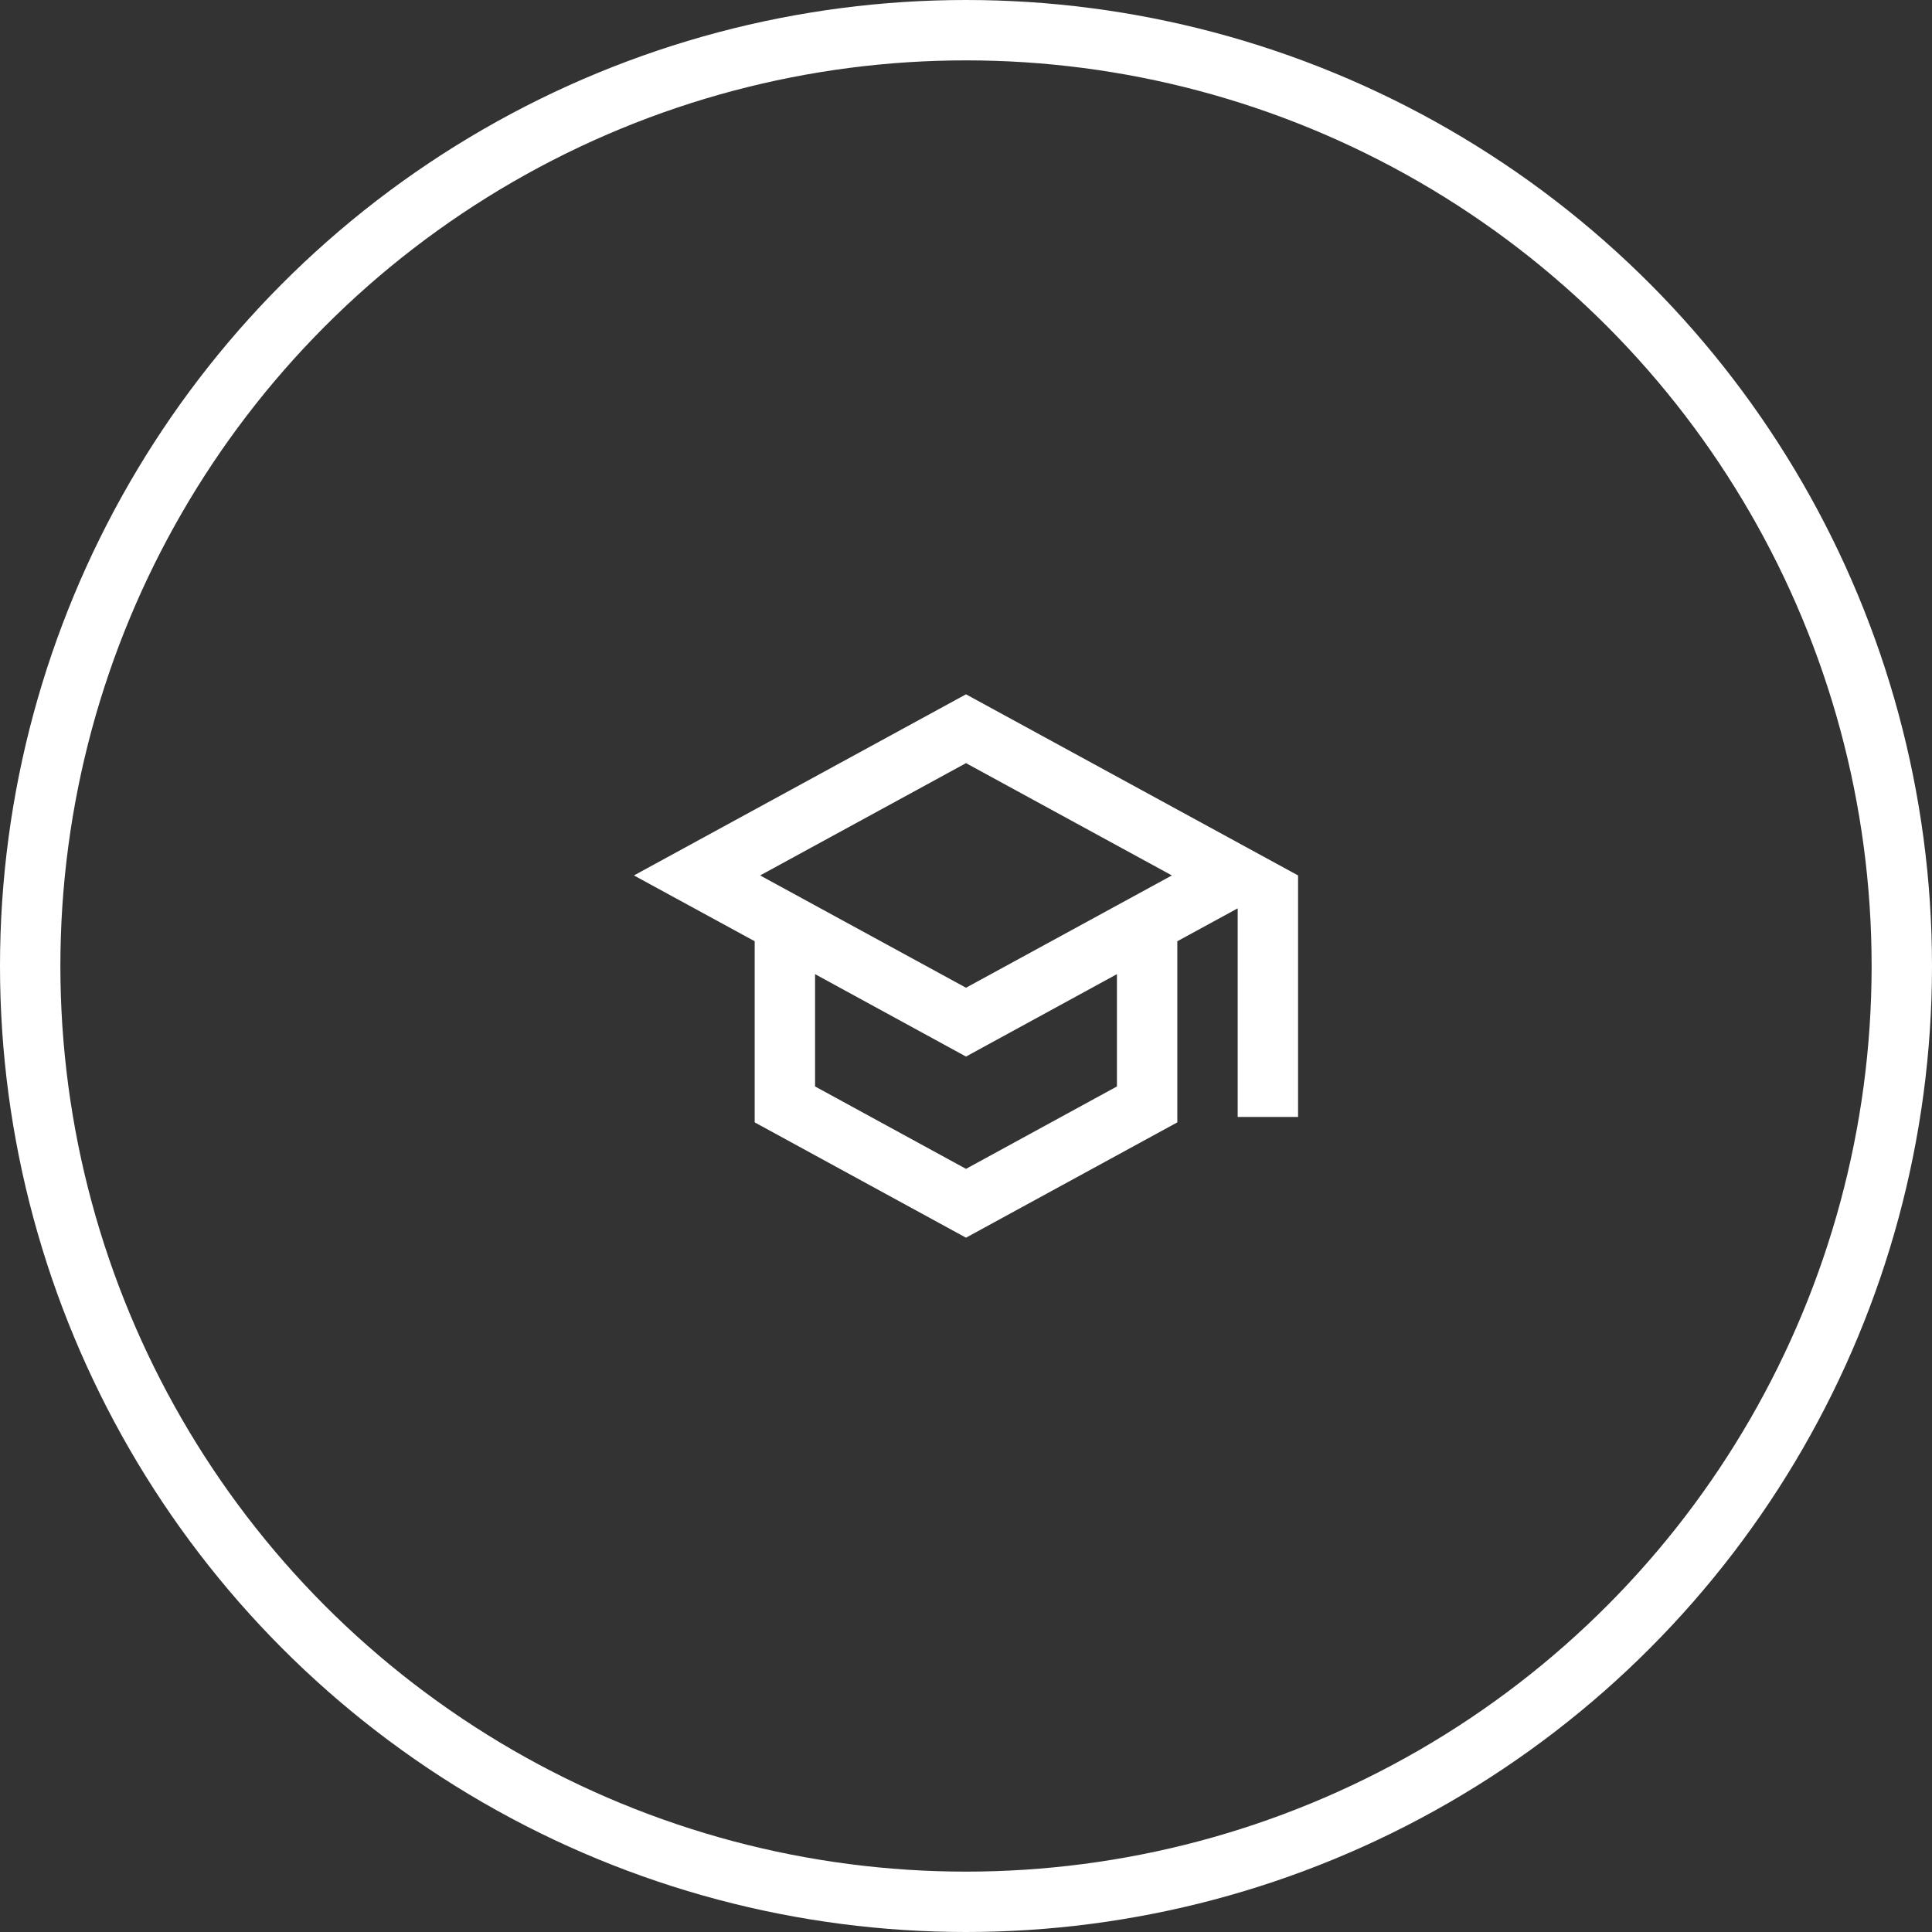
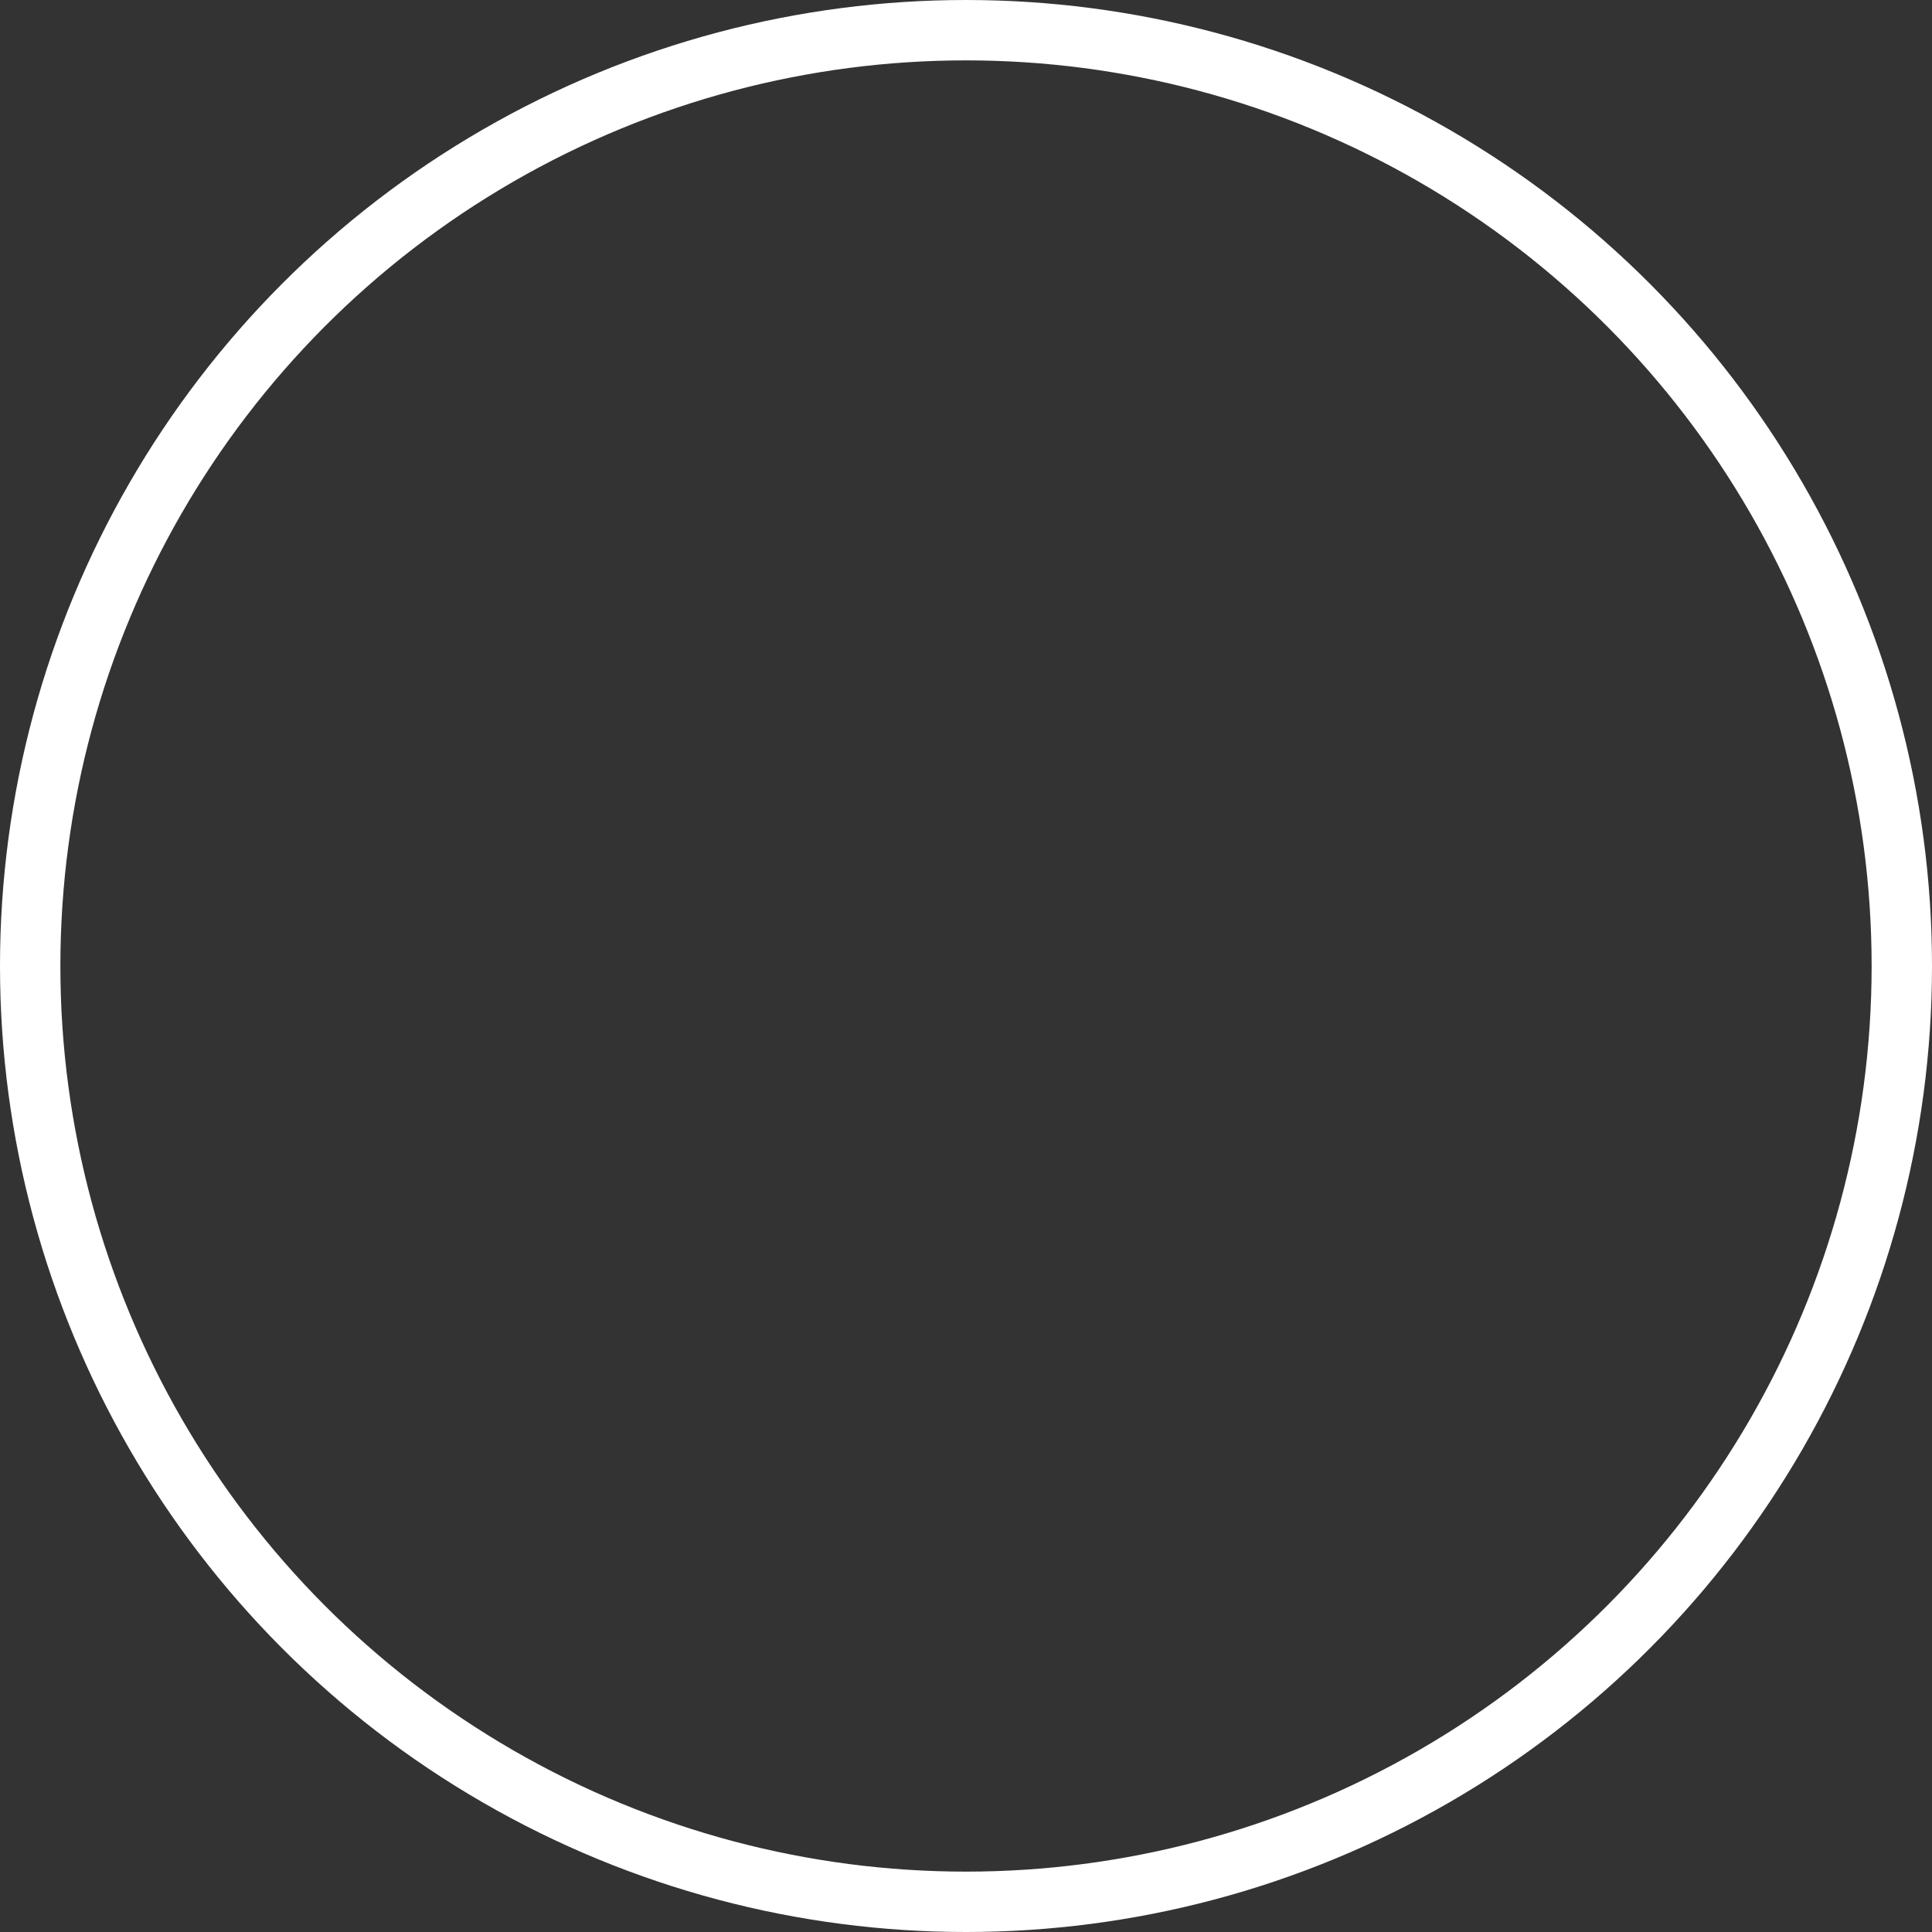
<svg xmlns="http://www.w3.org/2000/svg" width="64" height="64" fill="none">
  <rect width="100%" height="100%" fill="#333333" stroke="none" />
  <circle cx="32" cy="32" r="31" stroke="#fff" stroke-width="2" />
-   <path d="M32 23l-11 6 4 2.18v6L32 41l7-3.82v-6l2-1.09V37h2v-8l-11-6zm6.82 6L32 32.72 25.18 29 32 25.28 38.82 29zM37 35.99l-5 2.73-5-2.73v-3.72L32 35l5-2.73v3.72z" fill="#fff" />
</svg>